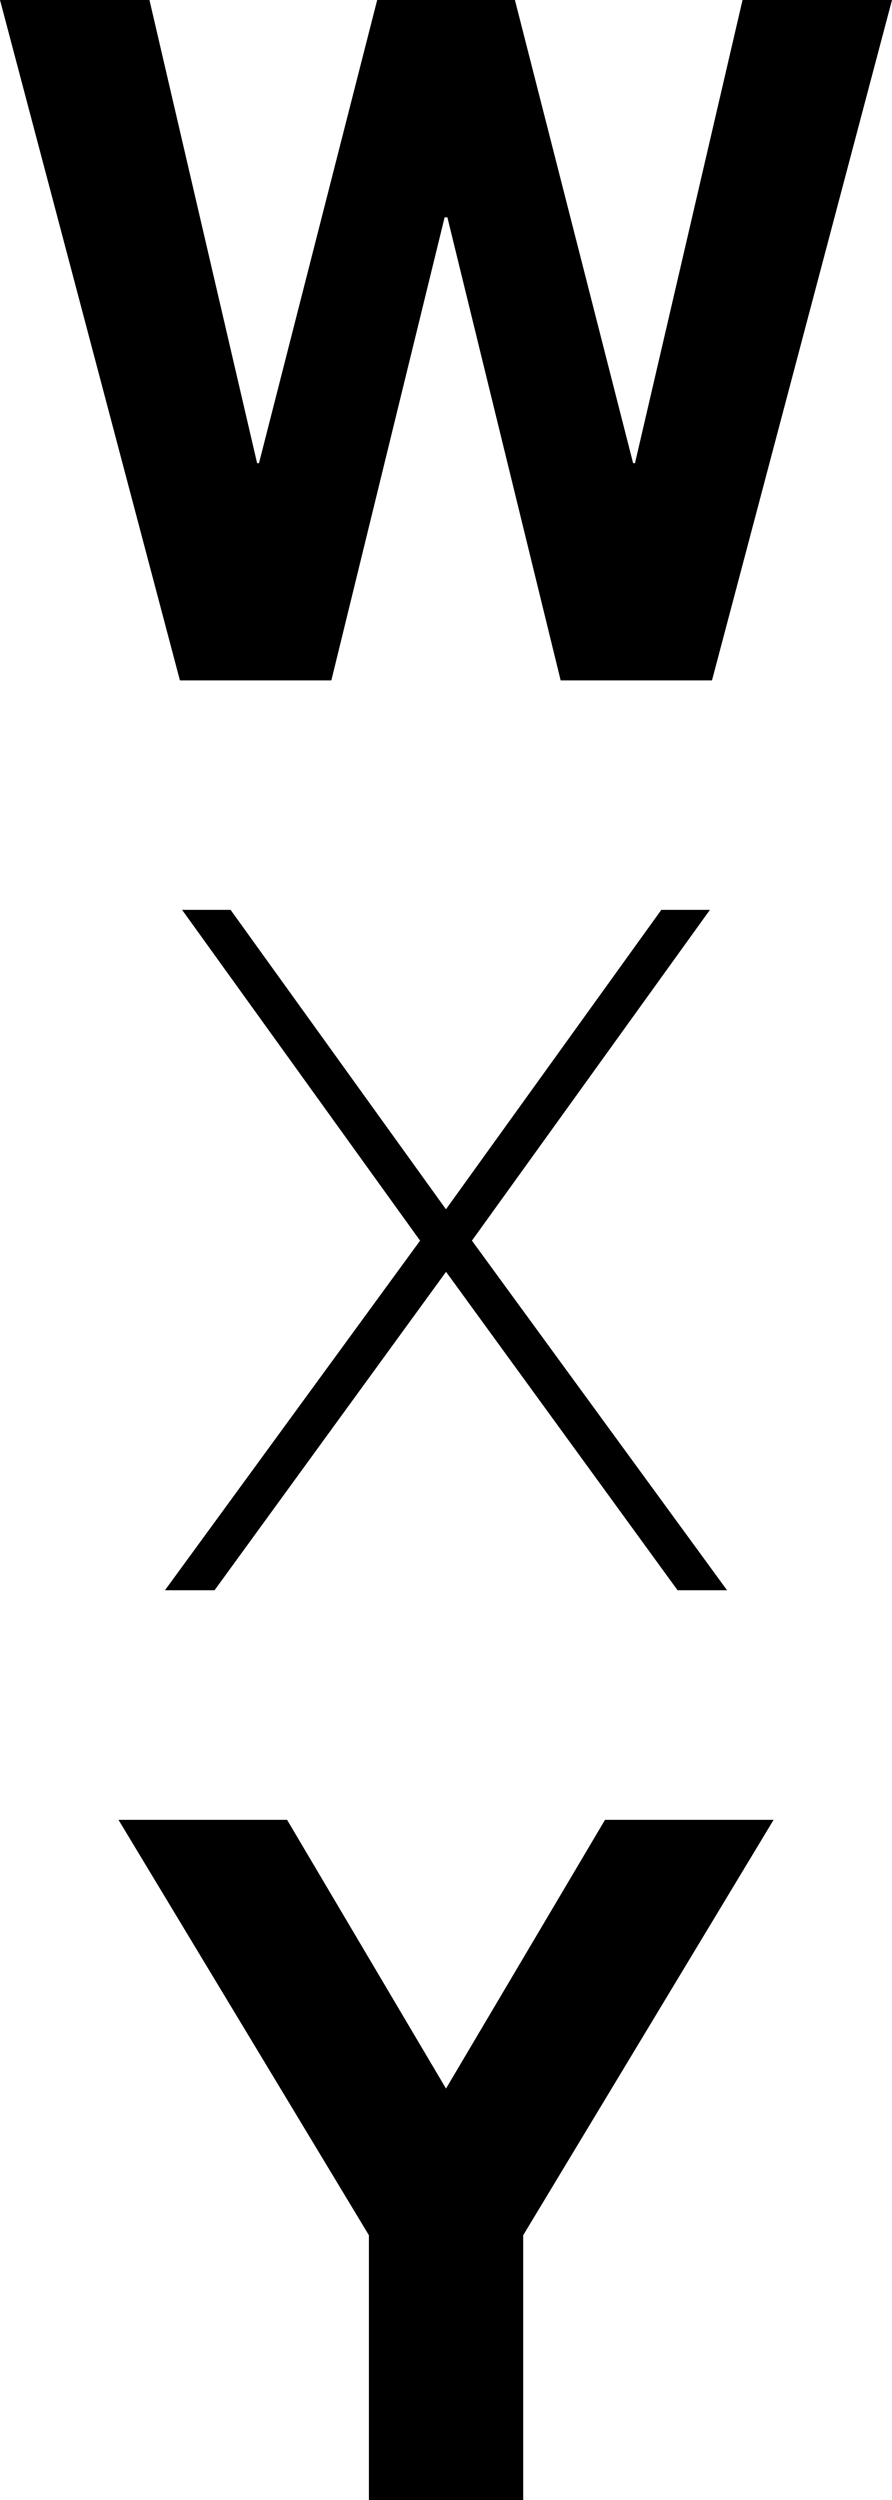
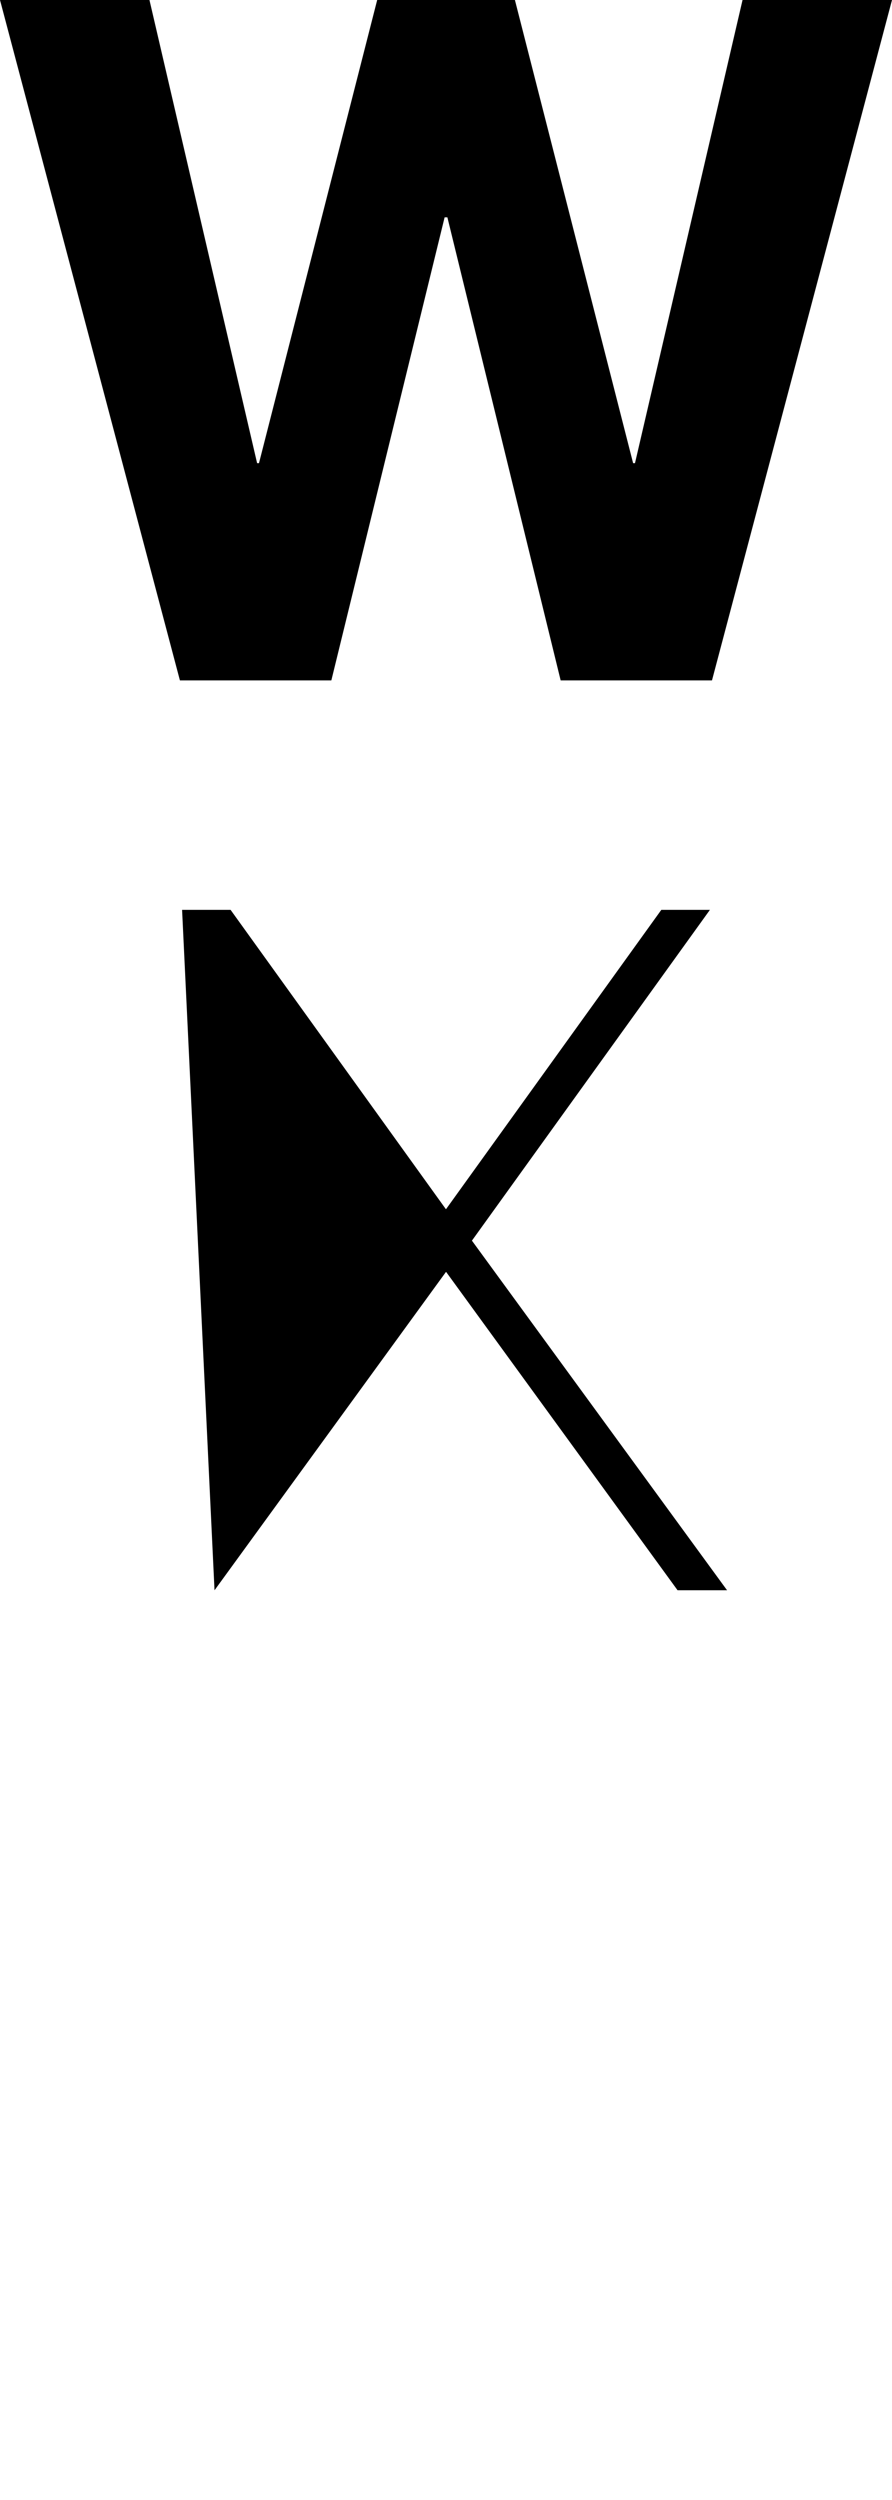
<svg xmlns="http://www.w3.org/2000/svg" xmlns:ns1="http://sodipodi.sourceforge.net/DTD/sodipodi-0.dtd" xmlns:ns2="http://www.inkscape.org/namespaces/inkscape" width="9.048mm" height="25.343mm" viewBox="0 0 9.048 25.343" version="1.1" id="svg2693" ns1:docname="wxy_logo_vertical.svg" ns2:version="1.2.2 (b0a8486541, 2022-12-01)">
  <ns1:namedview id="namedview199" pagecolor="#ffffff" bordercolor="#000000" borderopacity="0.25" ns2:showpageshadow="2" ns2:pageopacity="0.0" ns2:pagecheckerboard="0" ns2:deskcolor="#d1d1d1" ns2:document-units="mm" showgrid="false" ns2:zoom="13.553566" ns2:cx="24.089602" ns2:cy="64.18975" ns2:window-width="3840" ns2:window-height="2077" ns2:window-x="0" ns2:window-y="43" ns2:window-maximized="1" ns2:current-layer="svg2693" />
  <defs id="defs2690" />
  <g id="layer1" transform="translate(-92.328,-75.925)" style="fill:#000000">
-     <path style="fill:#000000;fill-opacity:1;fill-rule:nonzero;stroke:none;stroke-width:0.353" d="m 94.504,92.045 2.347,-3.226 h 0.003 l 2.347,3.226 h 0.502 l -2.588,-3.544 2.414,-3.353 H 99.036 l -2.183,3.033 h -0.003 l -2.183,-3.033 h -0.492 l 2.414,3.353 -2.588,3.544 z m 0,0" id="path731" />
+     <path style="fill:#000000;fill-opacity:1;fill-rule:nonzero;stroke:none;stroke-width:0.353" d="m 94.504,92.045 2.347,-3.226 h 0.003 l 2.347,3.226 h 0.502 l -2.588,-3.544 2.414,-3.353 H 99.036 l -2.183,3.033 h -0.003 l -2.183,-3.033 h -0.492 z m 0,0" id="path731" />
    <path style="fill:#000000;fill-opacity:1;fill-rule:nonzero;stroke:none;stroke-width:0.353" d="m 95.689,82.822 1.149,-4.694 h 0.028 l 1.149,4.694 h 1.535 l 1.826,-6.897 h -1.516 l -1.091,4.695 h -0.019 L 97.551,75.925 h -1.397 l -1.199,4.695 h -0.019 L 93.844,75.925 h -1.516 l 1.825,6.897 z m 0,0" id="path733" />
-     <path style="fill:#000000;fill-opacity:1;fill-rule:nonzero;stroke:none;stroke-width:0.353" d="m 96.852,97.096 -1.612,-2.724 h -1.71 l 2.54,4.211 v 2.686 h 1.565 v -2.686 l 2.54,-4.211 h -1.71 z m 0,0" id="path735" />
  </g>
</svg>